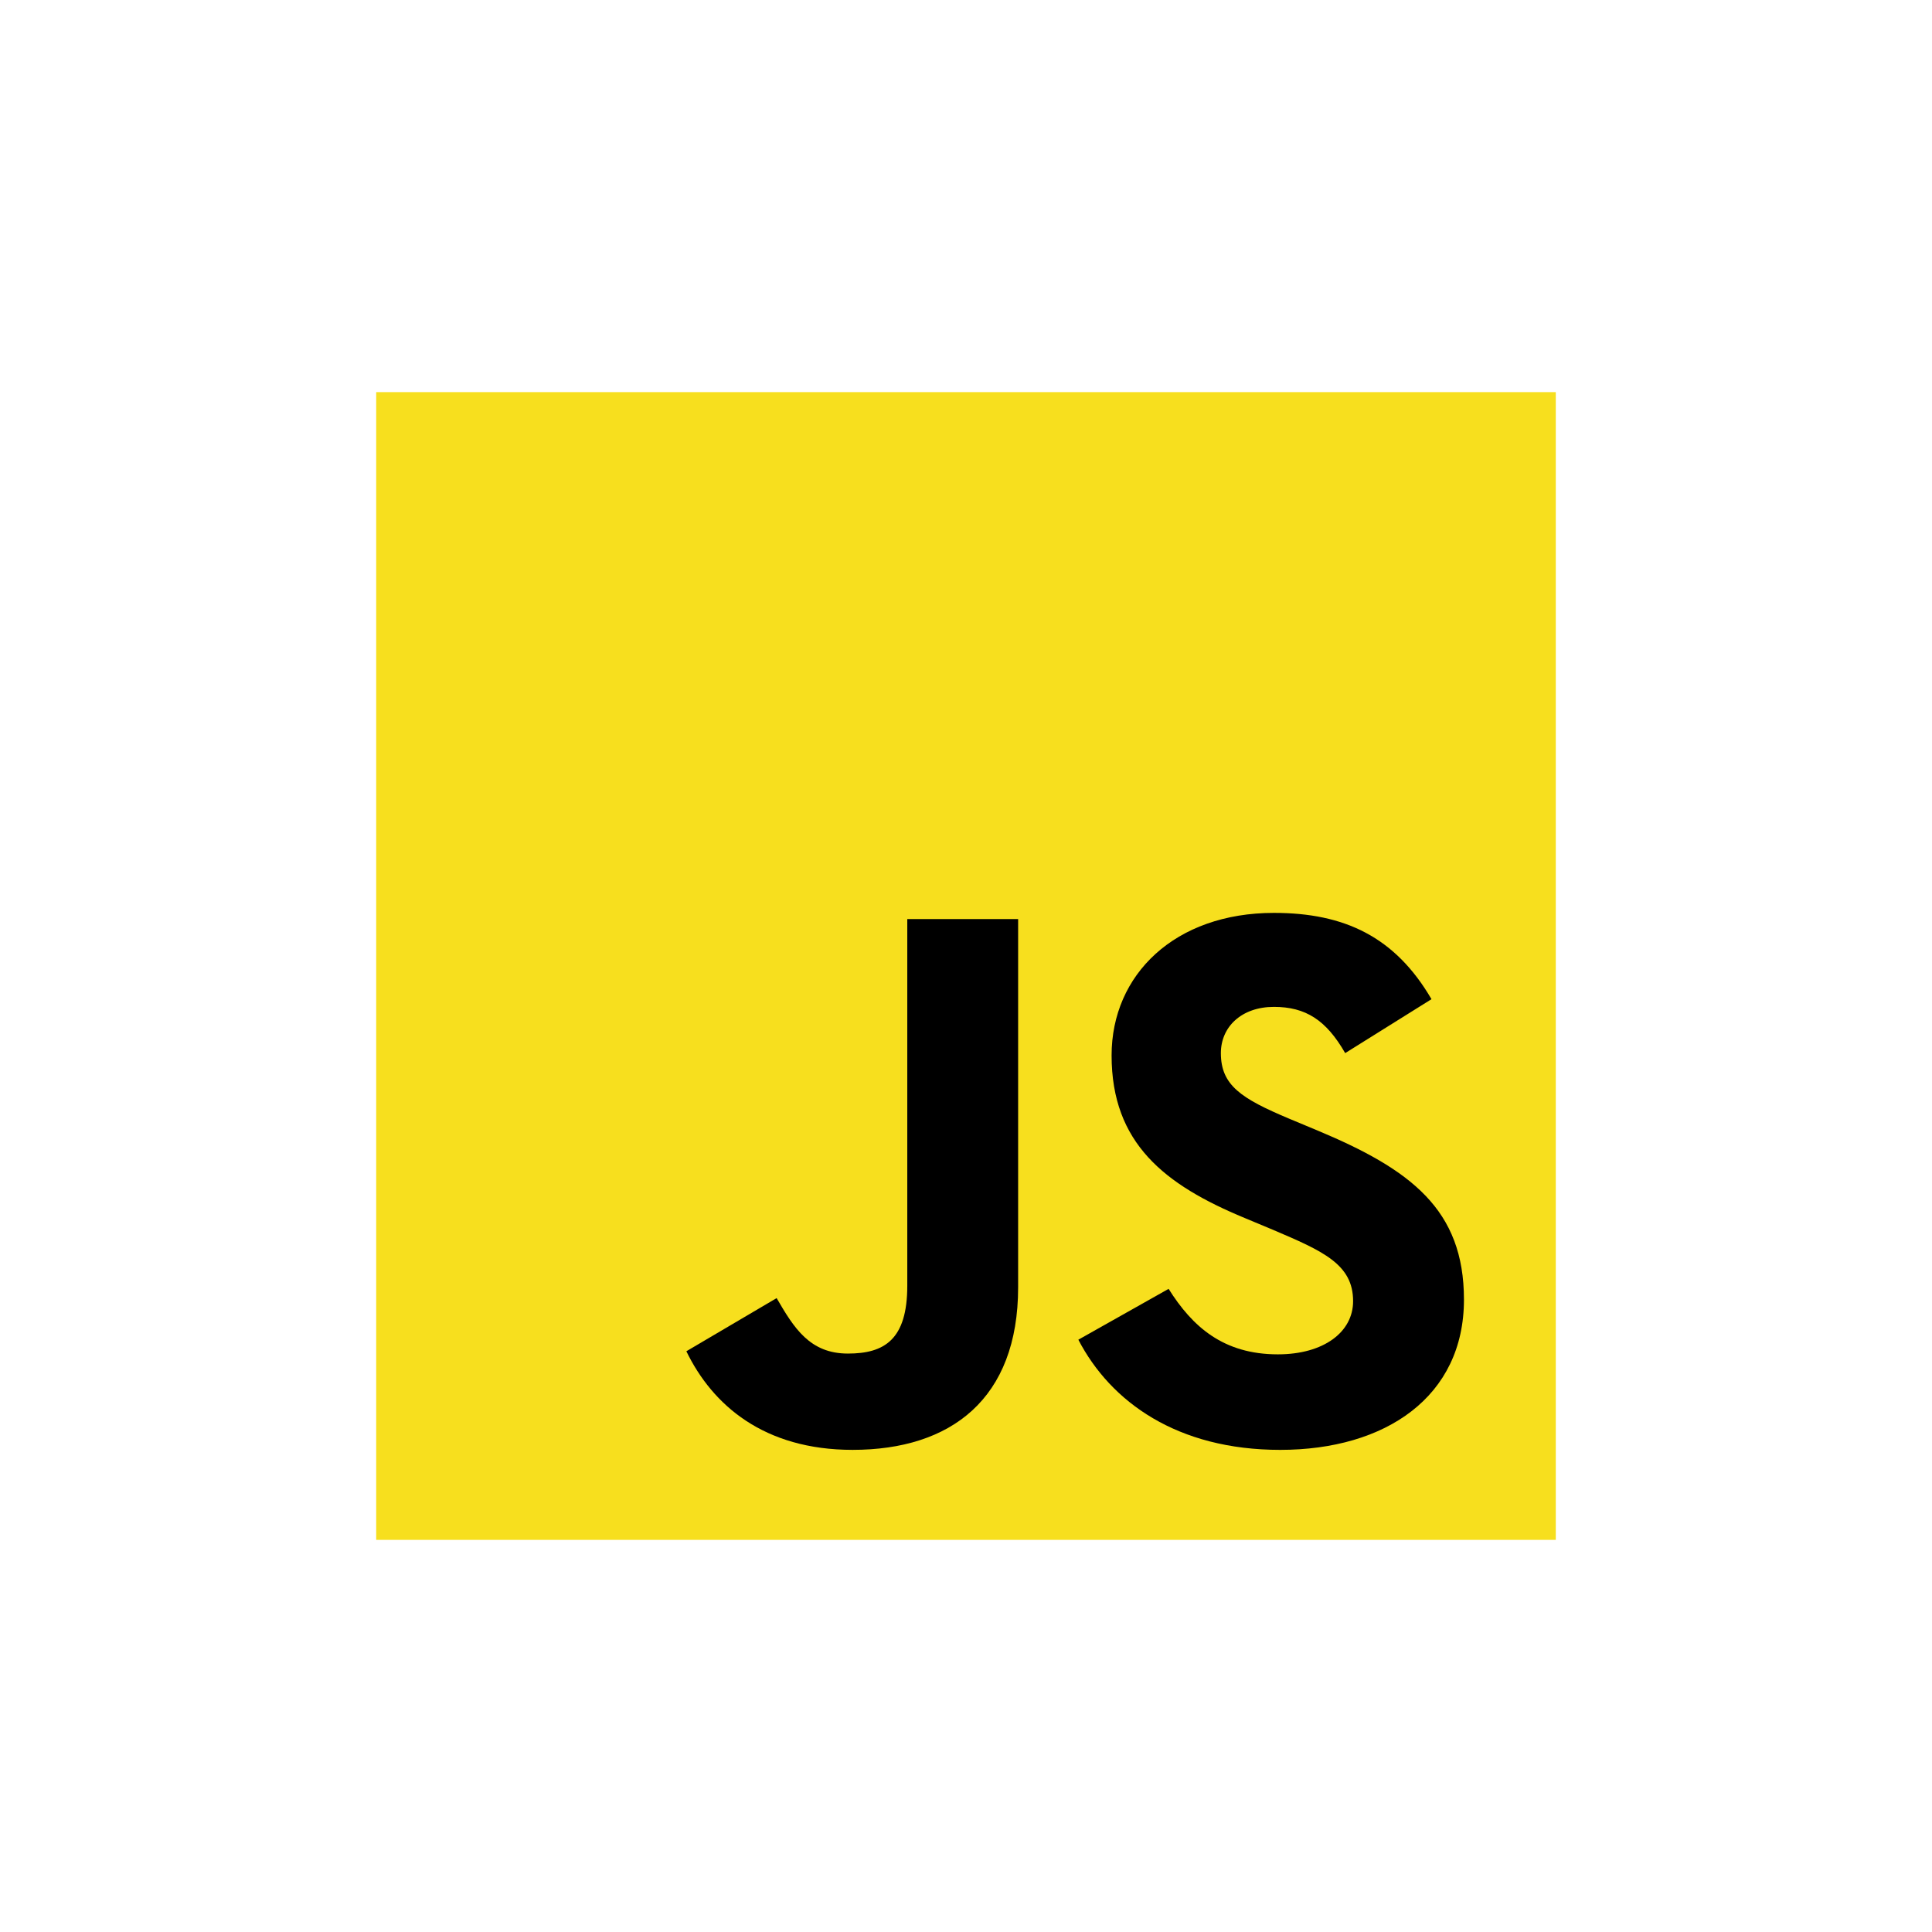
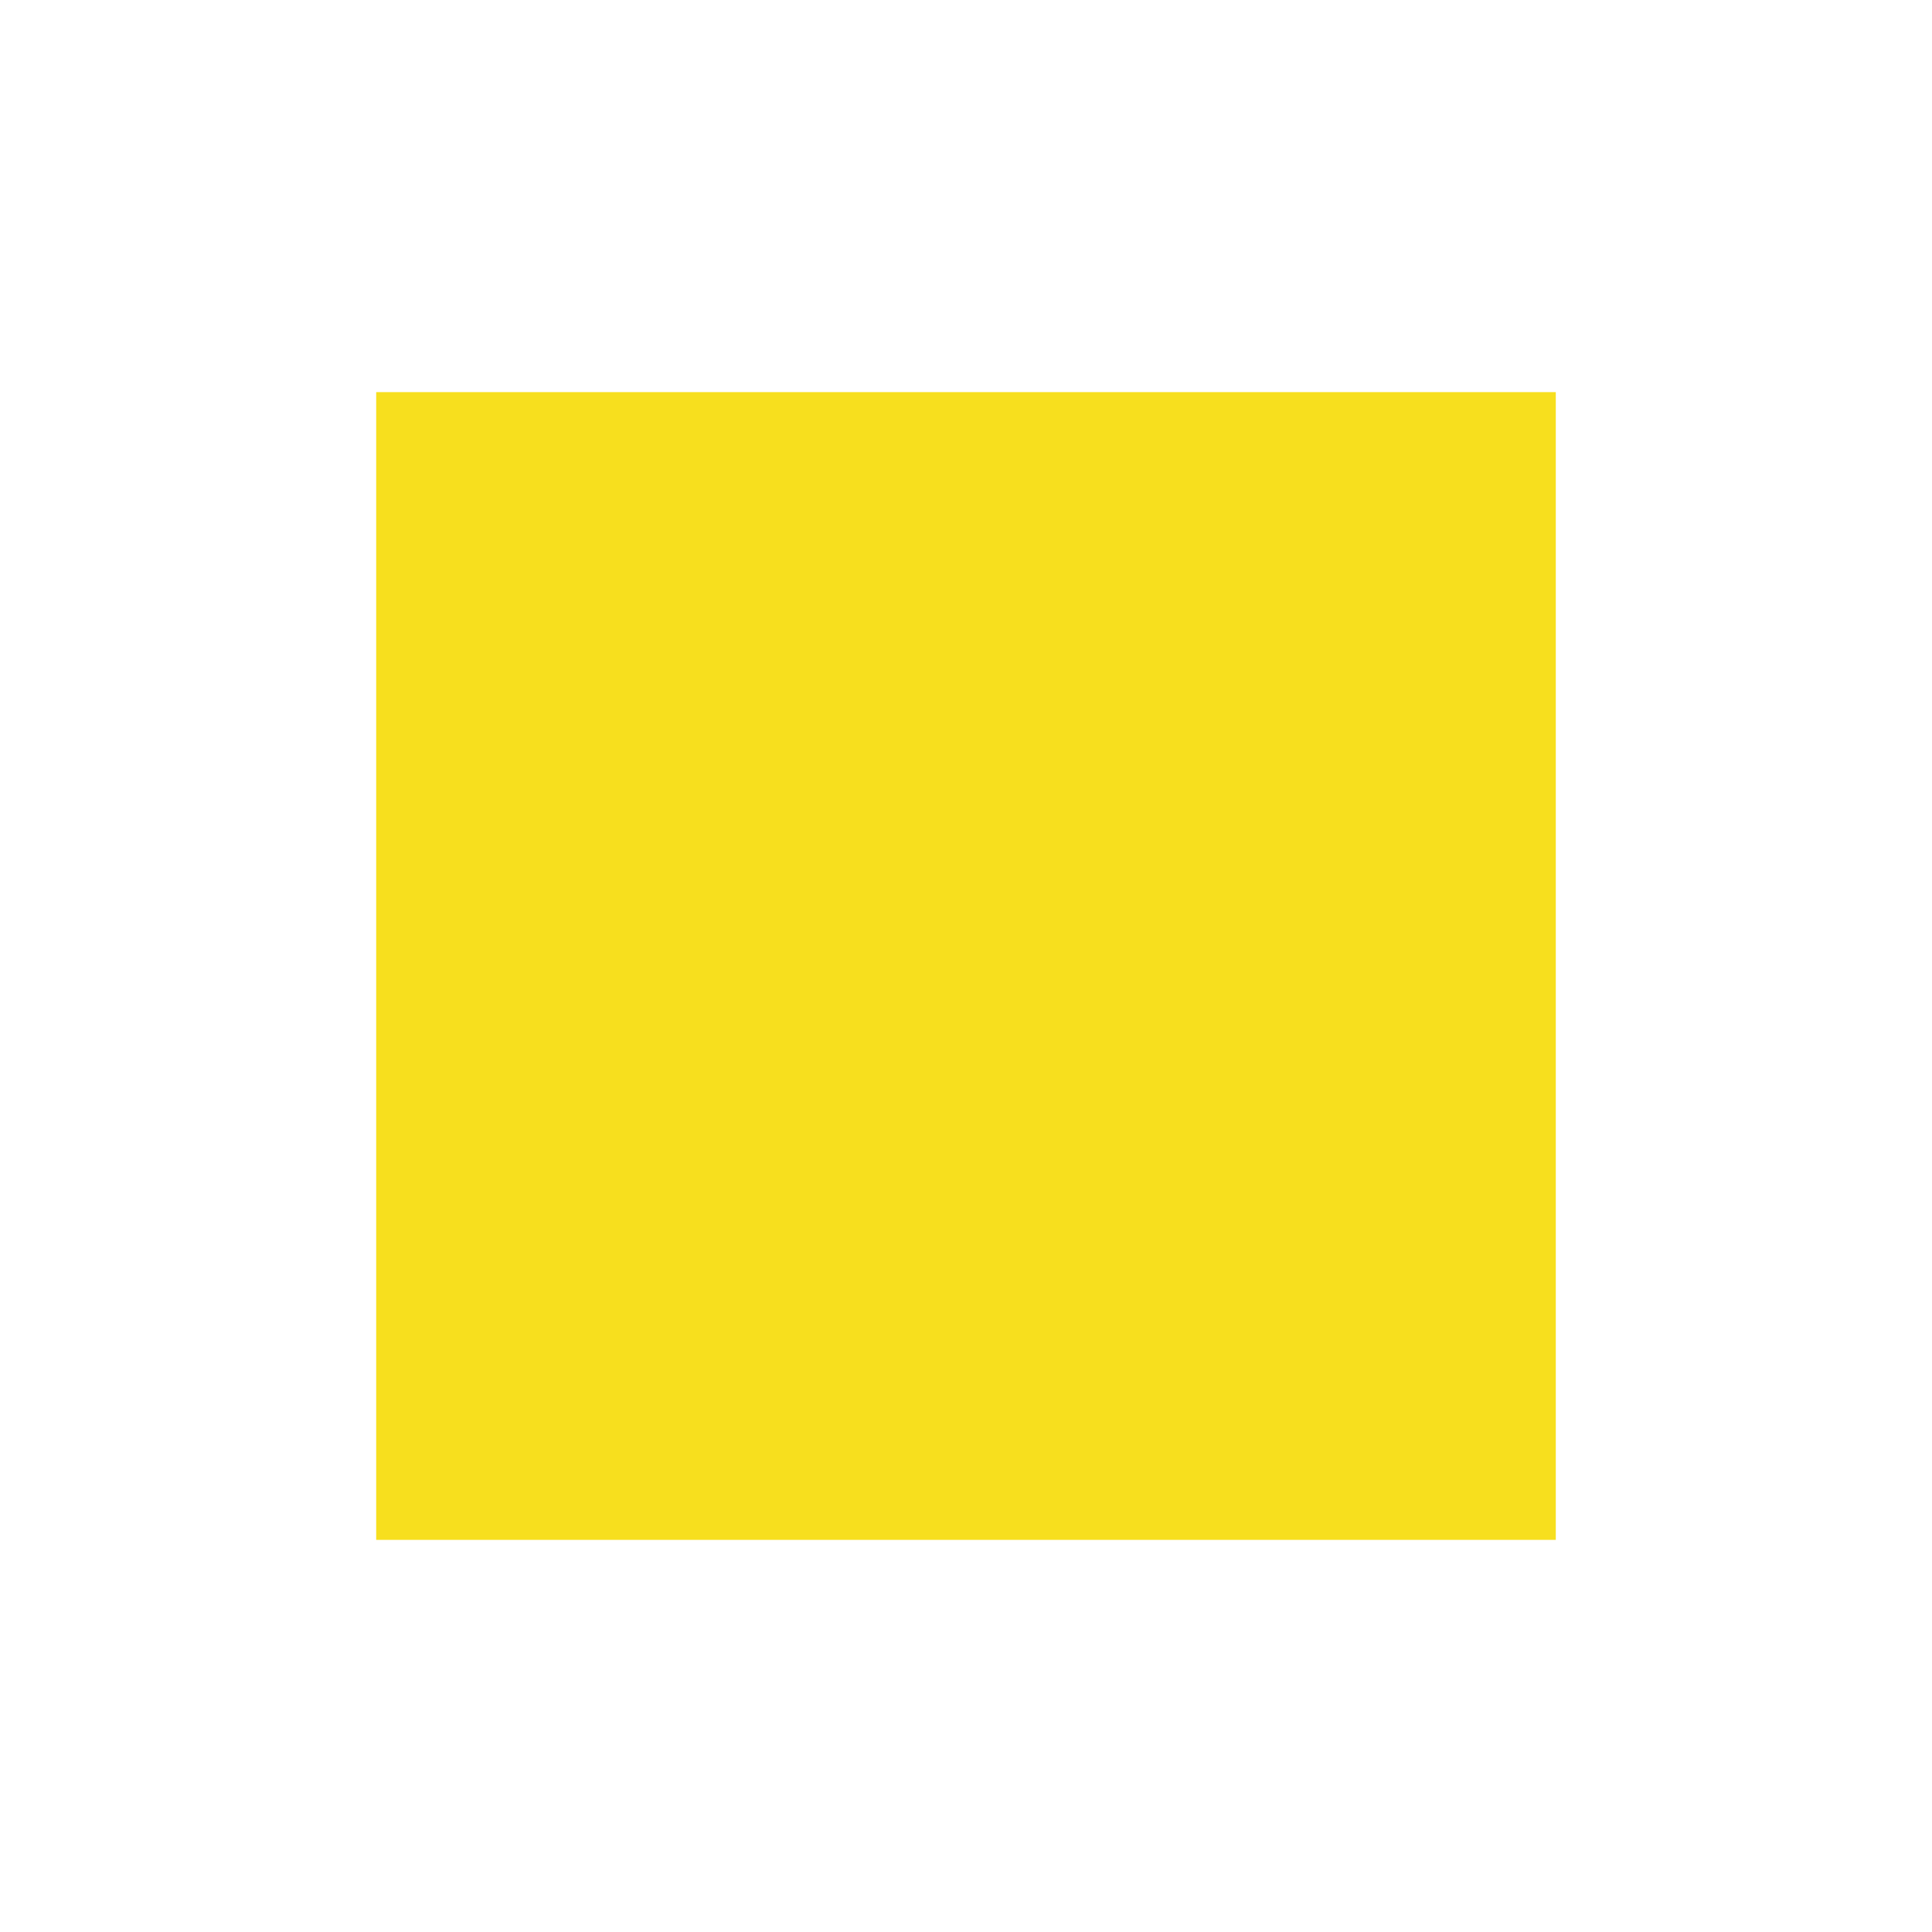
<svg xmlns="http://www.w3.org/2000/svg" width="303" height="303" viewBox="0 0 303 303" fill="none">
  <g clip-path="url(#clip0_12_124)">
-     <path d="M59 61.5H244V241.5H59V61.5Z" fill="#F7DF1E" />
-     <path d="M107.643 211.921L121.801 203.585C124.532 208.296 127.017 212.283 132.976 212.283C138.689 212.283 142.291 210.109 142.291 201.652V144.137H159.676V201.891C159.676 219.411 149.121 227.385 133.722 227.385C119.814 227.385 111.741 220.377 107.643 211.92" fill="black" />
-     <path d="M169.119 210.109L183.275 202.134C187.001 208.055 191.844 212.405 200.413 212.405C207.616 212.405 212.21 208.9 212.21 204.067C212.21 198.267 207.491 196.213 199.543 192.831L195.198 191.017C182.655 185.823 174.334 179.298 174.334 165.524C174.334 152.837 184.269 143.17 199.792 143.17C210.845 143.17 218.792 146.916 224.504 156.703L210.968 165.161C207.987 159.966 204.76 157.912 199.792 157.912C194.701 157.912 191.472 161.053 191.472 165.161C191.472 170.236 194.701 172.29 202.151 175.432L206.497 177.244C221.275 183.407 229.596 189.689 229.596 203.825C229.596 219.051 217.302 227.387 200.786 227.387C184.642 227.387 174.21 219.896 169.119 210.109Z" fill="black" />
+     <path d="M59 61.5H244V241.5H59Z" fill="#F7DF1E" />
  </g>
  <defs>
    <clipPath id="clip0_12_124">
      <rect width="185" height="180" fill="white" transform="translate(59 61.5)" />
    </clipPath>
  </defs>
</svg>